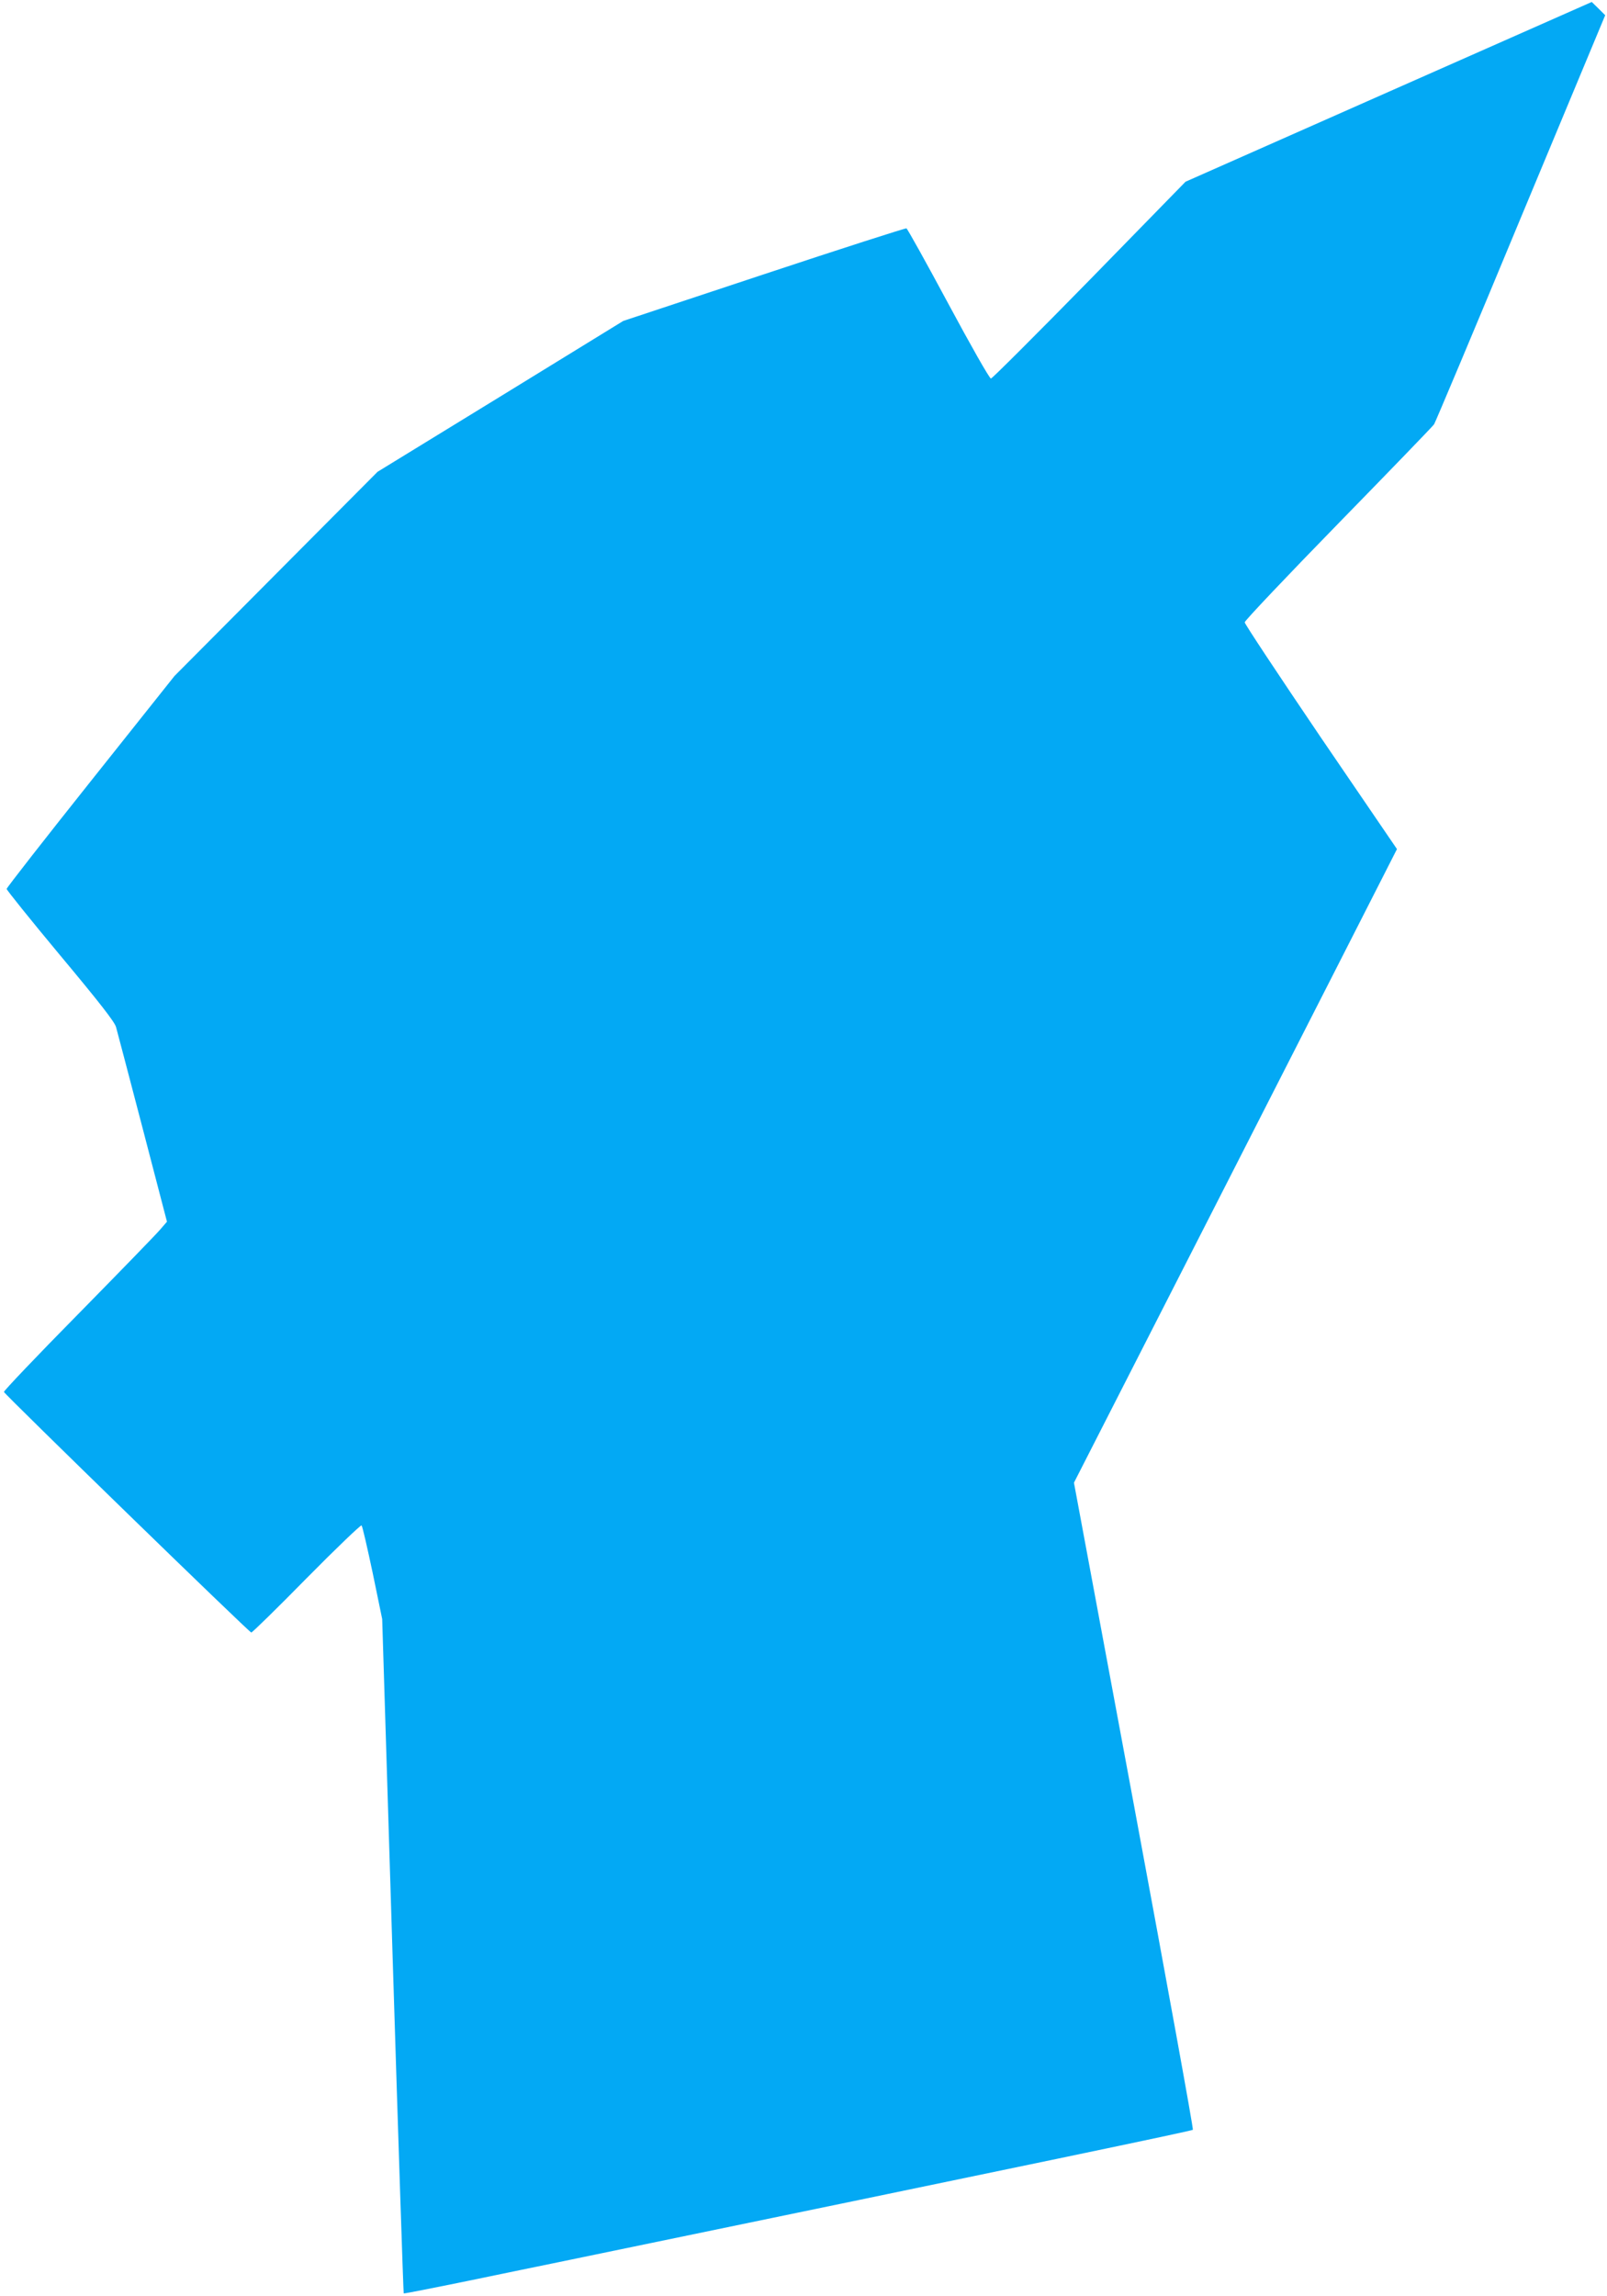
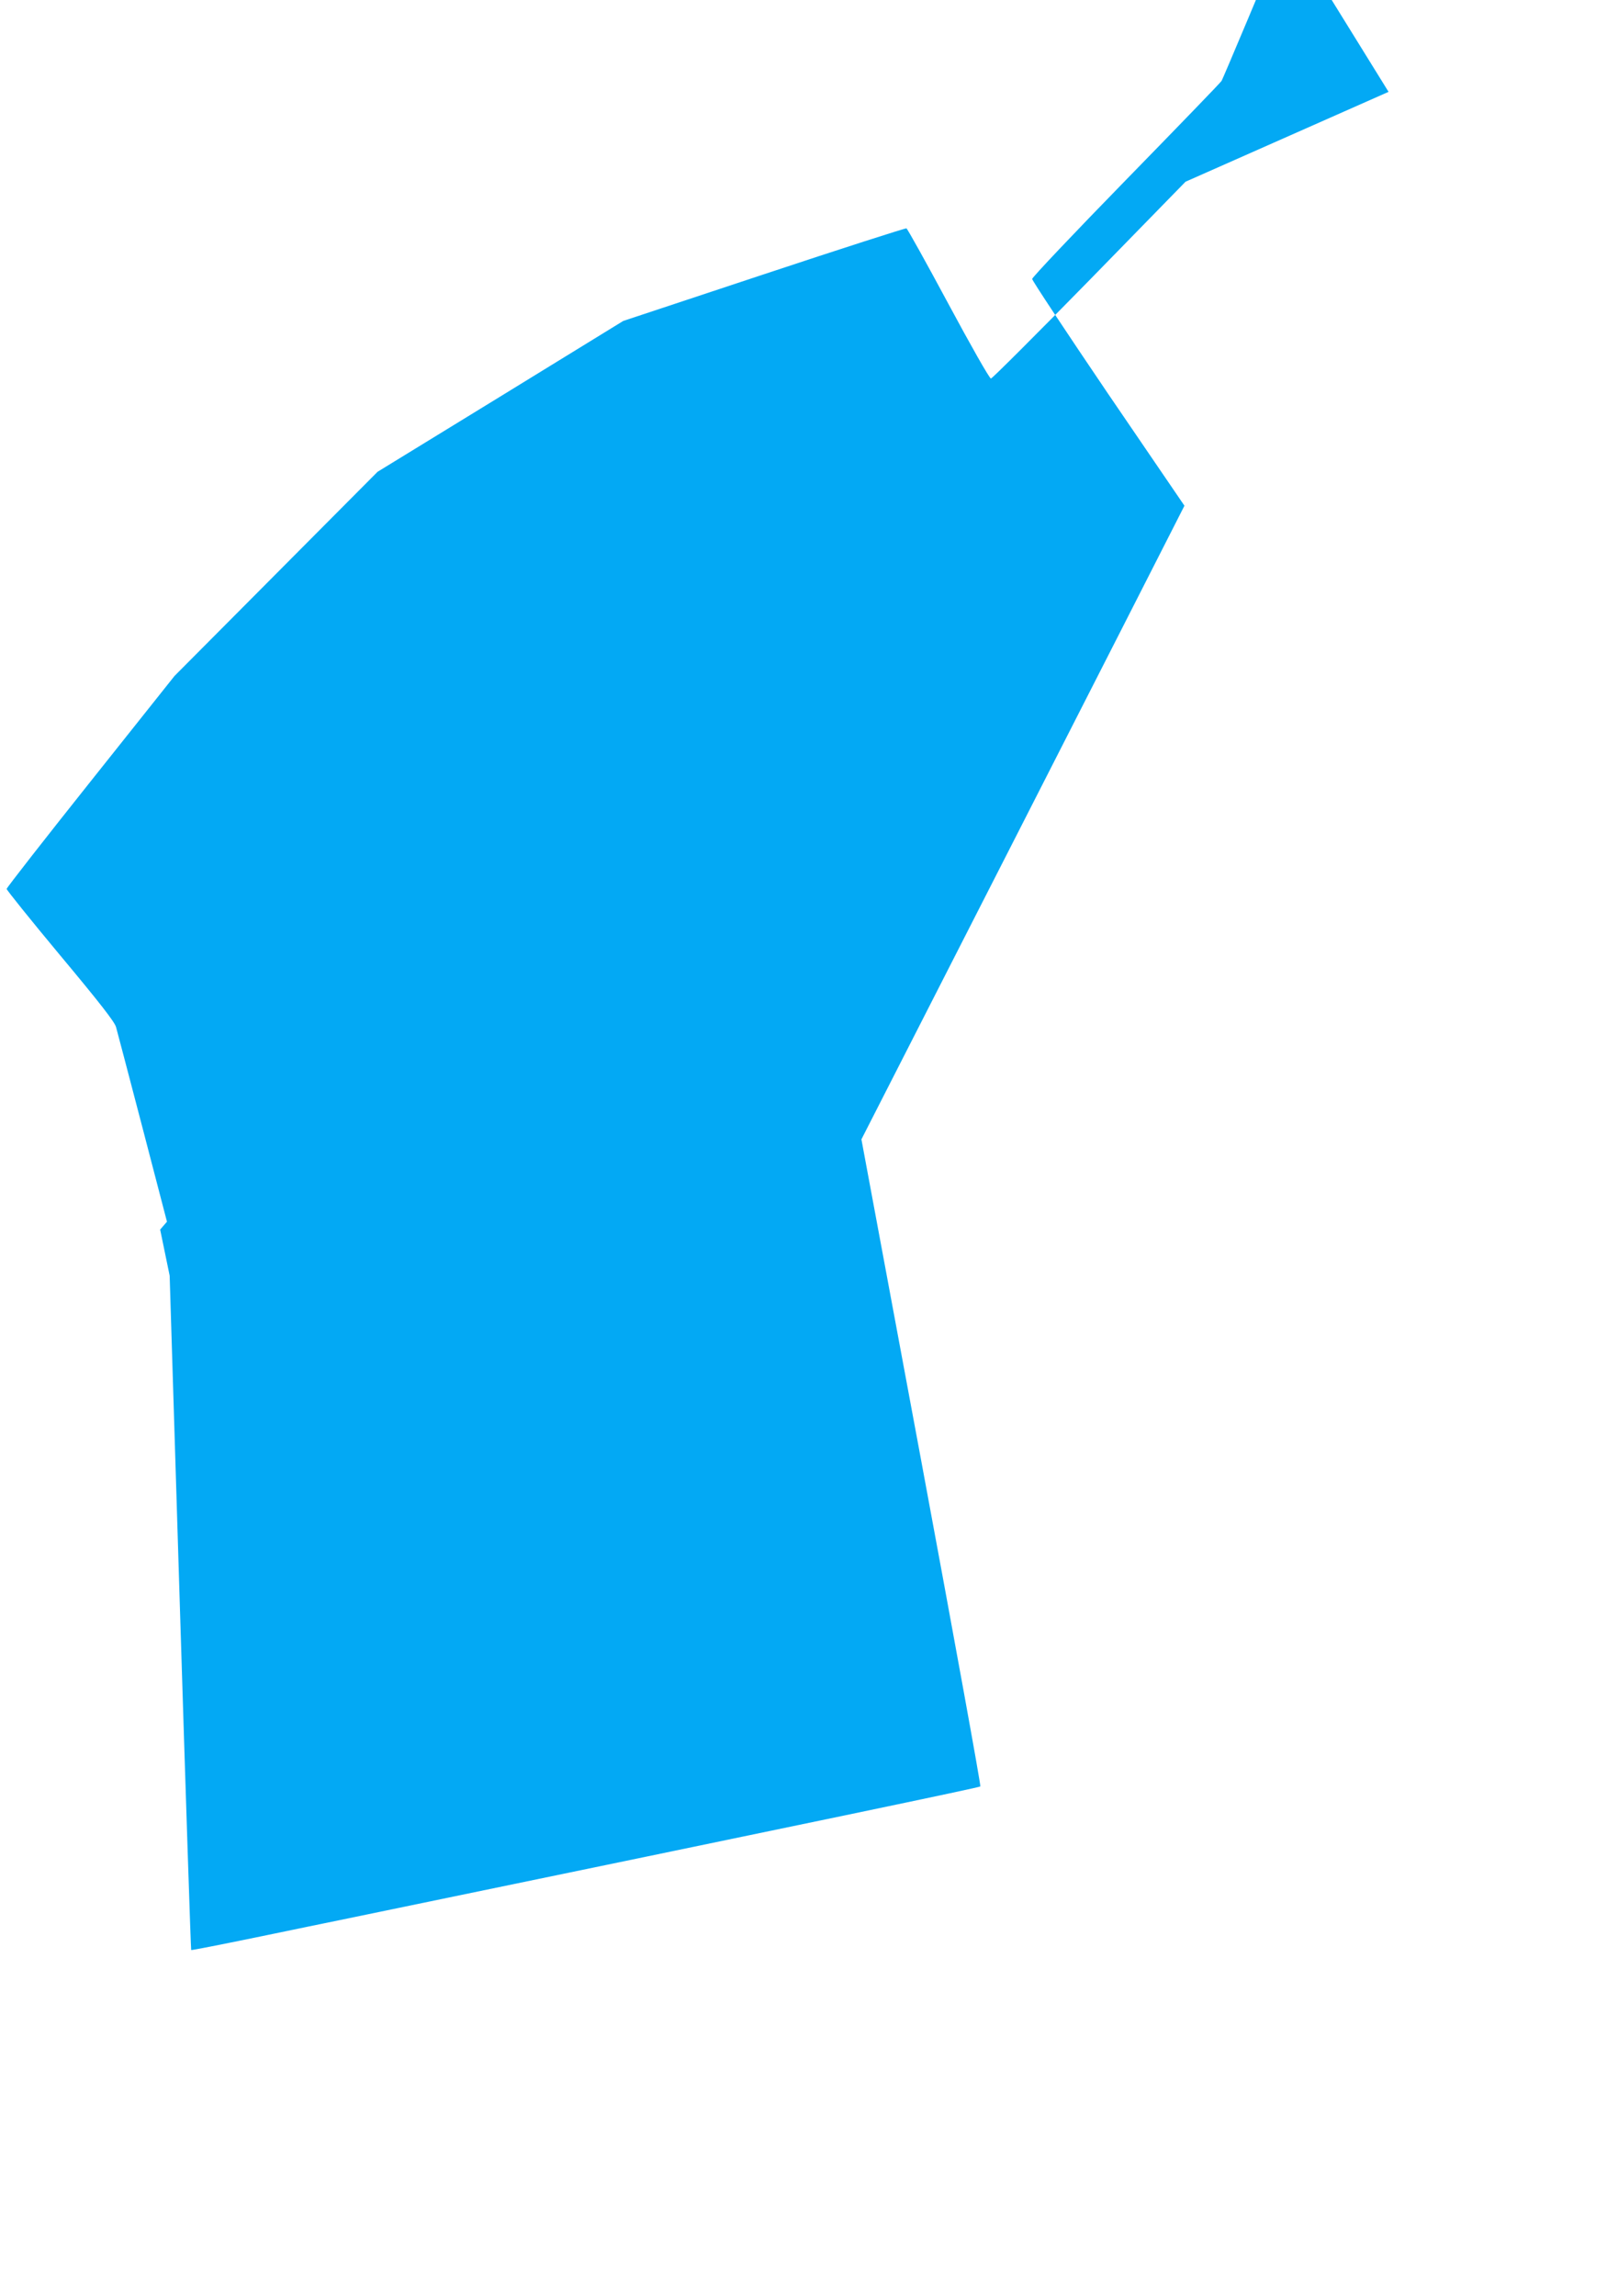
<svg xmlns="http://www.w3.org/2000/svg" version="1.0" width="896pt" height="1280pt" viewBox="0 0 896 1280" preserveAspectRatio="xMidYMid meet">
  <g transform="translate(0,1280) scale(0.1,-0.1)" fill="#03a9f4" stroke="none">
-     <path d="M7742 12288 l-1132 -501 -536 -549 c-295 -301 -542 -548 -549 -548 -8 0 -114 187 -237 416 -123 229 -228 418 -234 421 -6 2 -364 -113 -795 -256 l-784 -260 -685 -421 -685 -420 -566 -569 -566 -569 -468 -588 c-258 -324 -468 -593 -468 -599 0 -6 134 -173 299 -371 218 -261 303 -370 311 -399 6 -22 73 -275 148 -563 l136 -522 -38 -44 c-21 -25 -226 -236 -456 -470 -231 -234 -417 -430 -415 -435 6 -16 1368 -1341 1379 -1341 6 0 145 136 309 303 164 166 302 298 306 294 5 -5 32 -124 62 -265 l53 -257 58 -1878 c32 -1032 60 -1879 62 -1881 2 -2 164 30 359 70 195 40 409 85 475 98 2742 567 3561 738 3566 744 4 4 -144 817 -328 1807 l-335 1800 842 1650 c463 908 868 1702 900 1766 l59 116 -425 623 c-233 344 -424 632 -424 641 0 9 235 257 521 550 287 294 528 543 535 554 7 11 225 528 483 1150 l471 1130 -37 37 -38 37 -1133 -501z" />
+     <path d="M7742 12288 l-1132 -501 -536 -549 c-295 -301 -542 -548 -549 -548 -8 0 -114 187 -237 416 -123 229 -228 418 -234 421 -6 2 -364 -113 -795 -256 l-784 -260 -685 -421 -685 -420 -566 -569 -566 -569 -468 -588 c-258 -324 -468 -593 -468 -599 0 -6 134 -173 299 -371 218 -261 303 -370 311 -399 6 -22 73 -275 148 -563 l136 -522 -38 -44 l53 -257 58 -1878 c32 -1032 60 -1879 62 -1881 2 -2 164 30 359 70 195 40 409 85 475 98 2742 567 3561 738 3566 744 4 4 -144 817 -328 1807 l-335 1800 842 1650 c463 908 868 1702 900 1766 l59 116 -425 623 c-233 344 -424 632 -424 641 0 9 235 257 521 550 287 294 528 543 535 554 7 11 225 528 483 1150 l471 1130 -37 37 -38 37 -1133 -501z" />
  </g>
</svg>